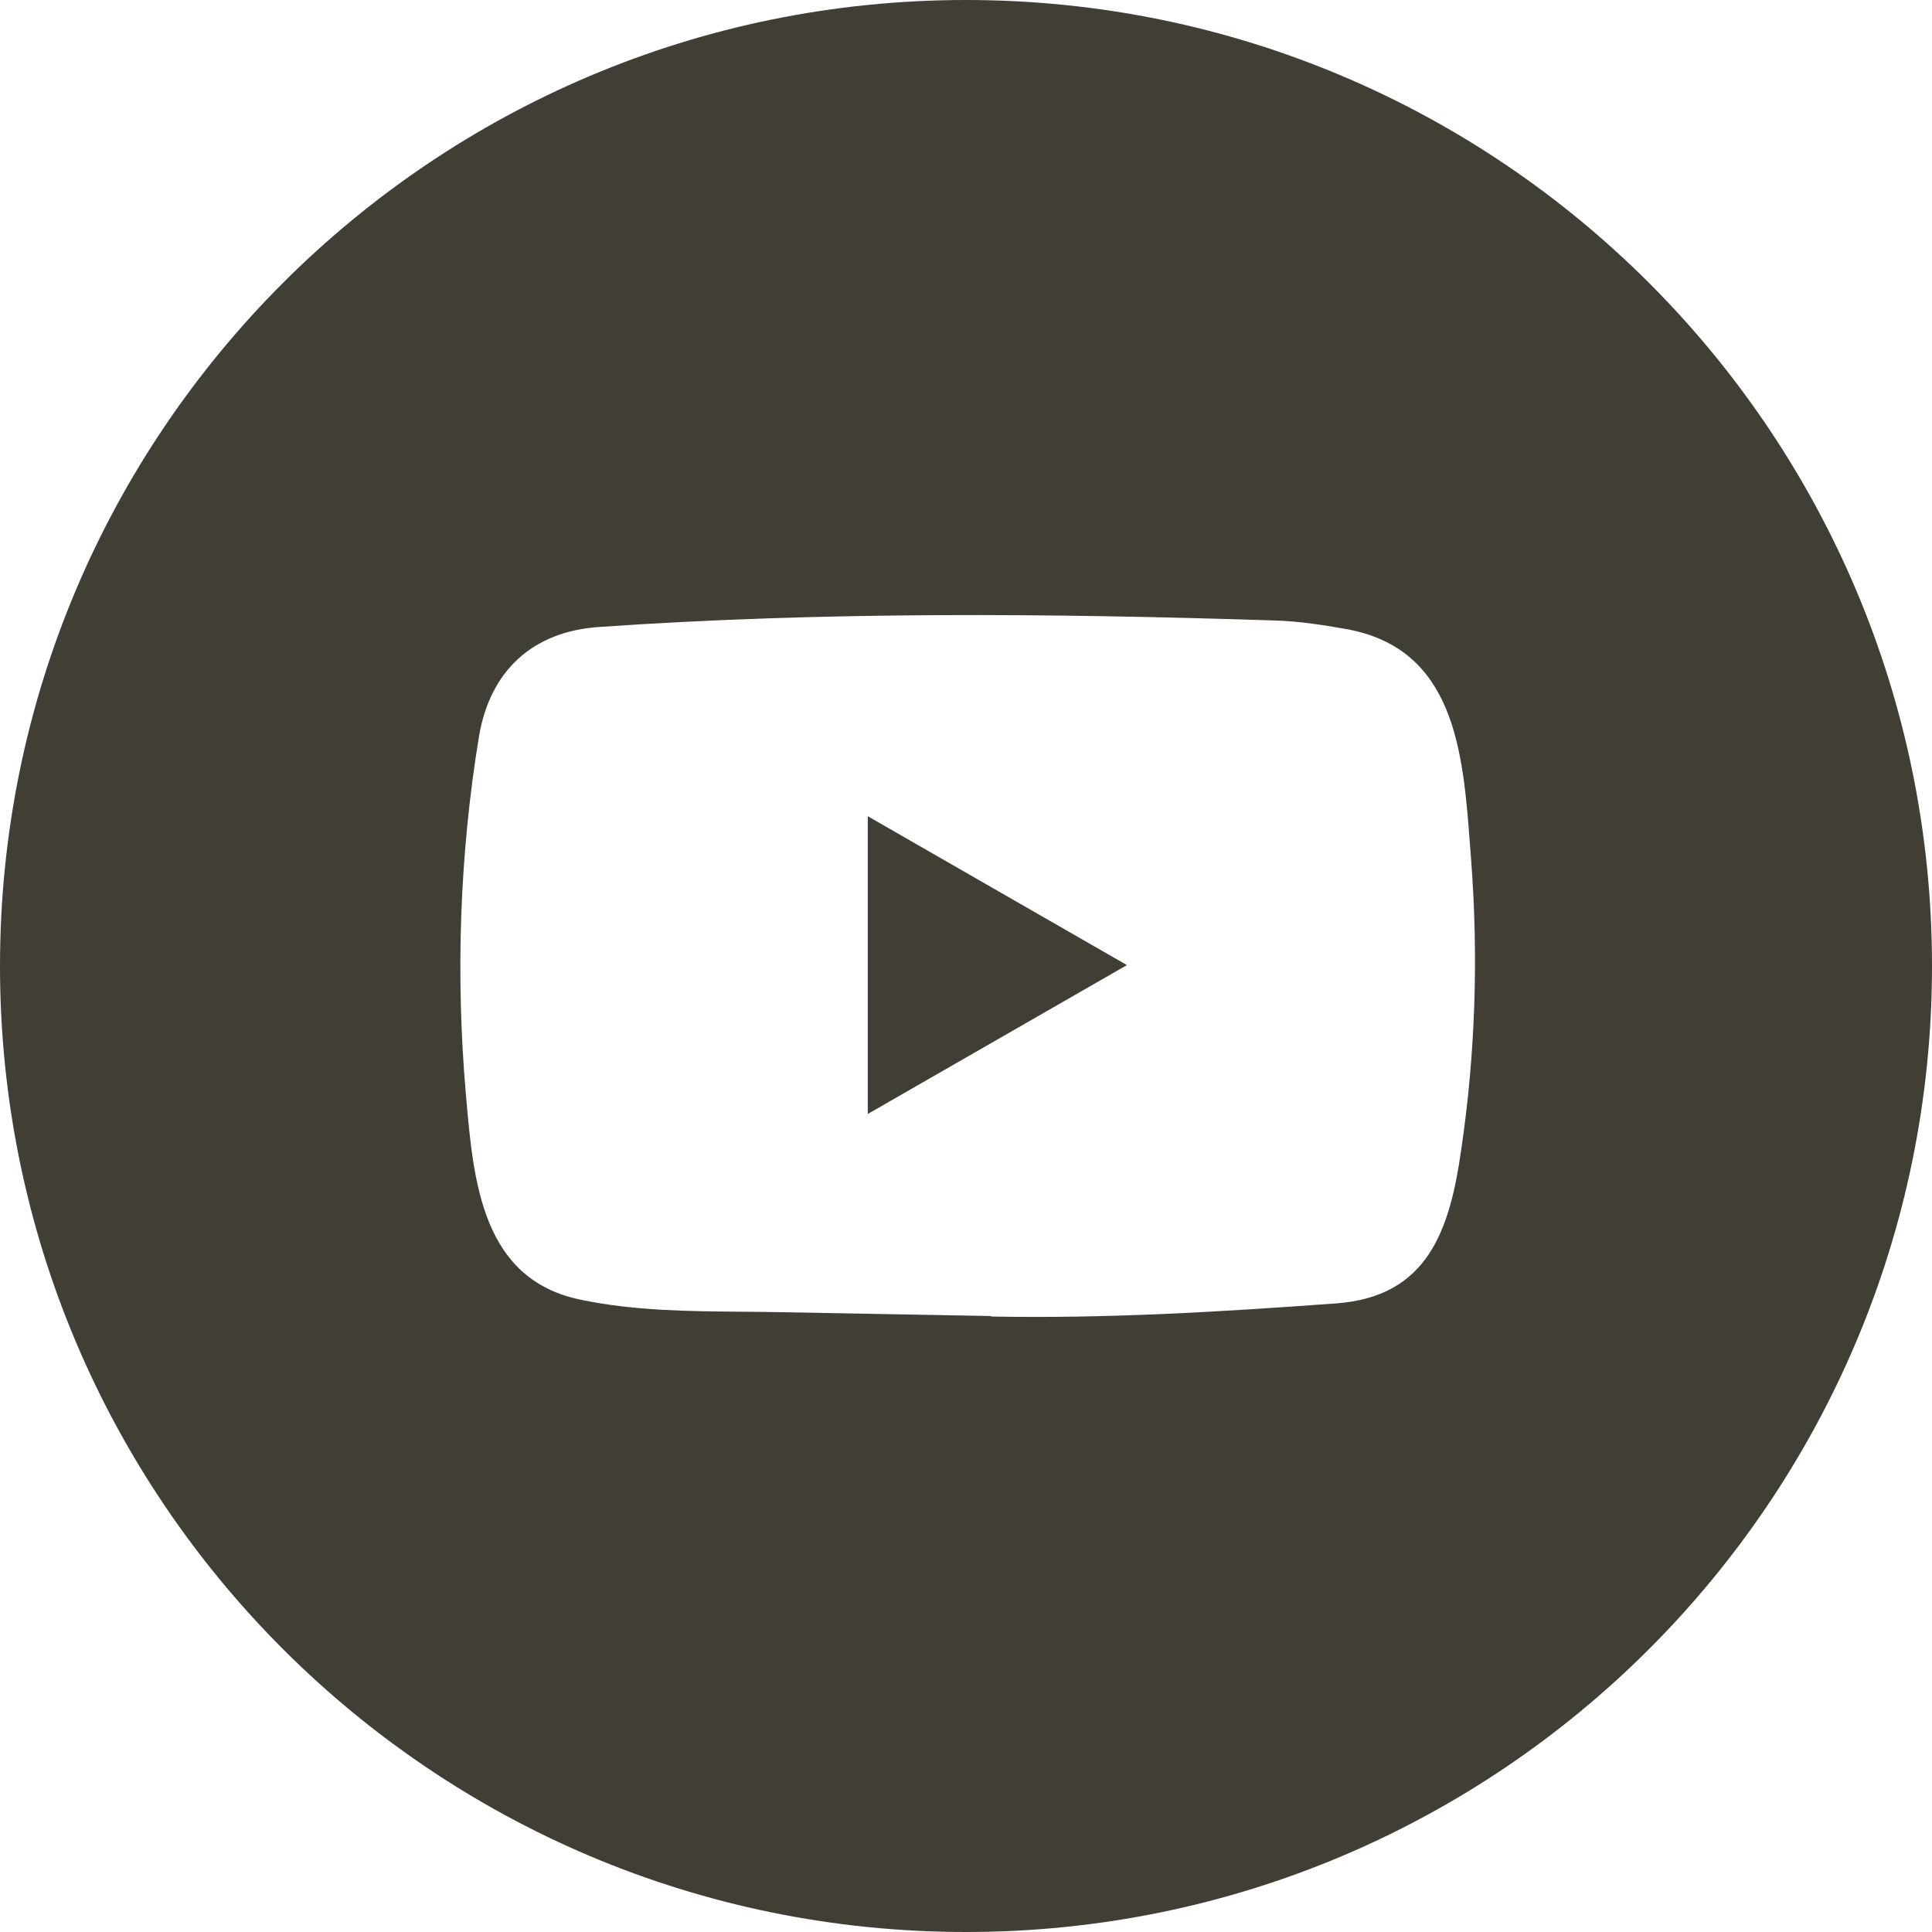
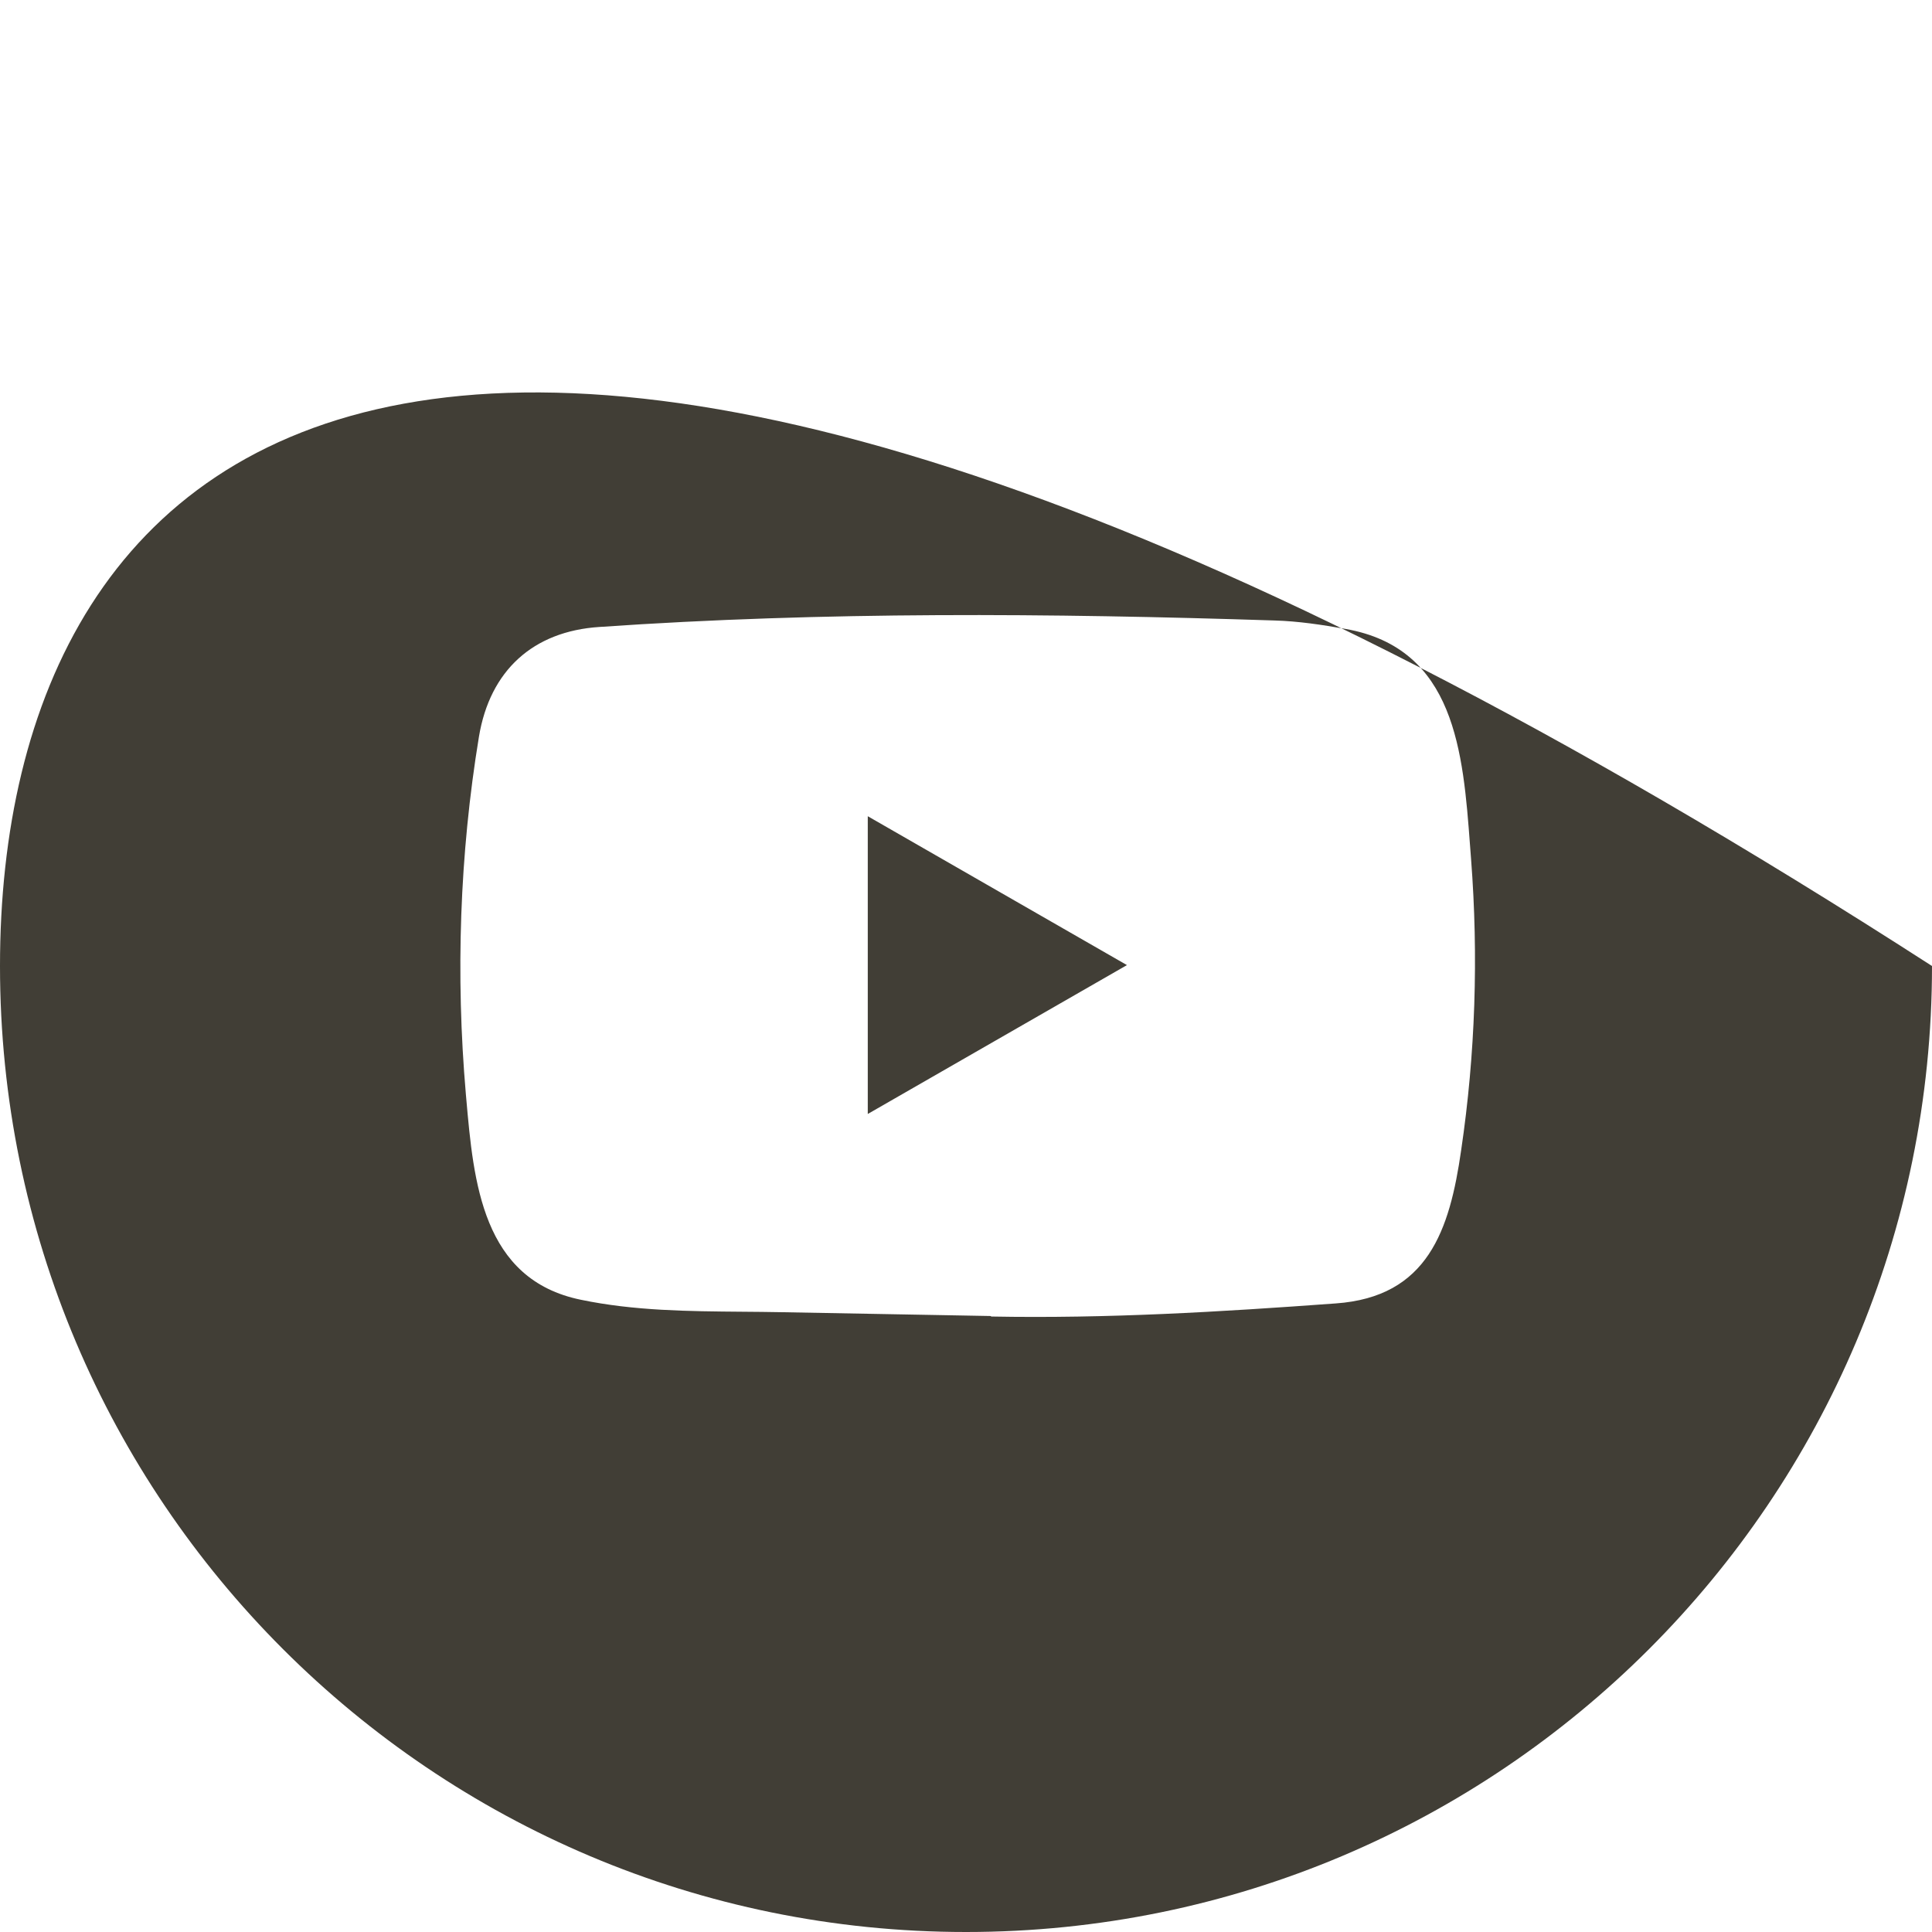
<svg xmlns="http://www.w3.org/2000/svg" width="512" height="512" viewBox="0 0 512 512" fill="none">
-   <path fill-rule="evenodd" clip-rule="evenodd" d="M256 512C397.385 512 512 397.385 512 256C512 114.615 397.385 0 256 0C114.615 0 0 114.615 0 256C0 397.385 114.615 512 256 512ZM207.236 347.747L262.401 348.756C262.489 348.756 262.665 348.756 262.664 348.892C293.384 349.466 323.315 347.664 353.948 345.425C378.398 343.713 384.191 325.978 387.22 304.83C390.994 279.288 391.828 253.439 389.853 227.722C389.758 226.503 389.666 225.272 389.573 224.034C387.733 199.428 385.665 171.773 356.582 166.675C350.394 165.578 344.075 164.613 337.799 164.437C278.377 162.512 218.427 162.023 158.873 166.149C141.231 167.286 129.823 177.733 126.924 195.241C121.79 226.445 120.736 258.482 123.457 289.948C123.491 290.333 123.525 290.719 123.559 291.106C125.504 313.241 127.777 339.107 153.958 344.455C168.052 347.387 182.403 347.504 196.78 347.622C200.265 347.65 203.751 347.679 207.236 347.747ZM258.592 278.77C249.091 284.231 239.568 289.704 229.969 295.215V216.307C240.556 222.379 251.067 228.424 261.59 234.474C273.883 241.543 286.191 248.62 298.652 255.761C285.243 263.453 271.94 271.099 258.592 278.77Z" fill="#413E36" />
+   <path fill-rule="evenodd" clip-rule="evenodd" d="M256 512C397.385 512 512 397.385 512 256C114.615 0 0 114.615 0 256C0 397.385 114.615 512 256 512ZM207.236 347.747L262.401 348.756C262.489 348.756 262.665 348.756 262.664 348.892C293.384 349.466 323.315 347.664 353.948 345.425C378.398 343.713 384.191 325.978 387.22 304.83C390.994 279.288 391.828 253.439 389.853 227.722C389.758 226.503 389.666 225.272 389.573 224.034C387.733 199.428 385.665 171.773 356.582 166.675C350.394 165.578 344.075 164.613 337.799 164.437C278.377 162.512 218.427 162.023 158.873 166.149C141.231 167.286 129.823 177.733 126.924 195.241C121.79 226.445 120.736 258.482 123.457 289.948C123.491 290.333 123.525 290.719 123.559 291.106C125.504 313.241 127.777 339.107 153.958 344.455C168.052 347.387 182.403 347.504 196.78 347.622C200.265 347.65 203.751 347.679 207.236 347.747ZM258.592 278.77C249.091 284.231 239.568 289.704 229.969 295.215V216.307C240.556 222.379 251.067 228.424 261.59 234.474C273.883 241.543 286.191 248.62 298.652 255.761C285.243 263.453 271.94 271.099 258.592 278.77Z" fill="#413E36" />
</svg>